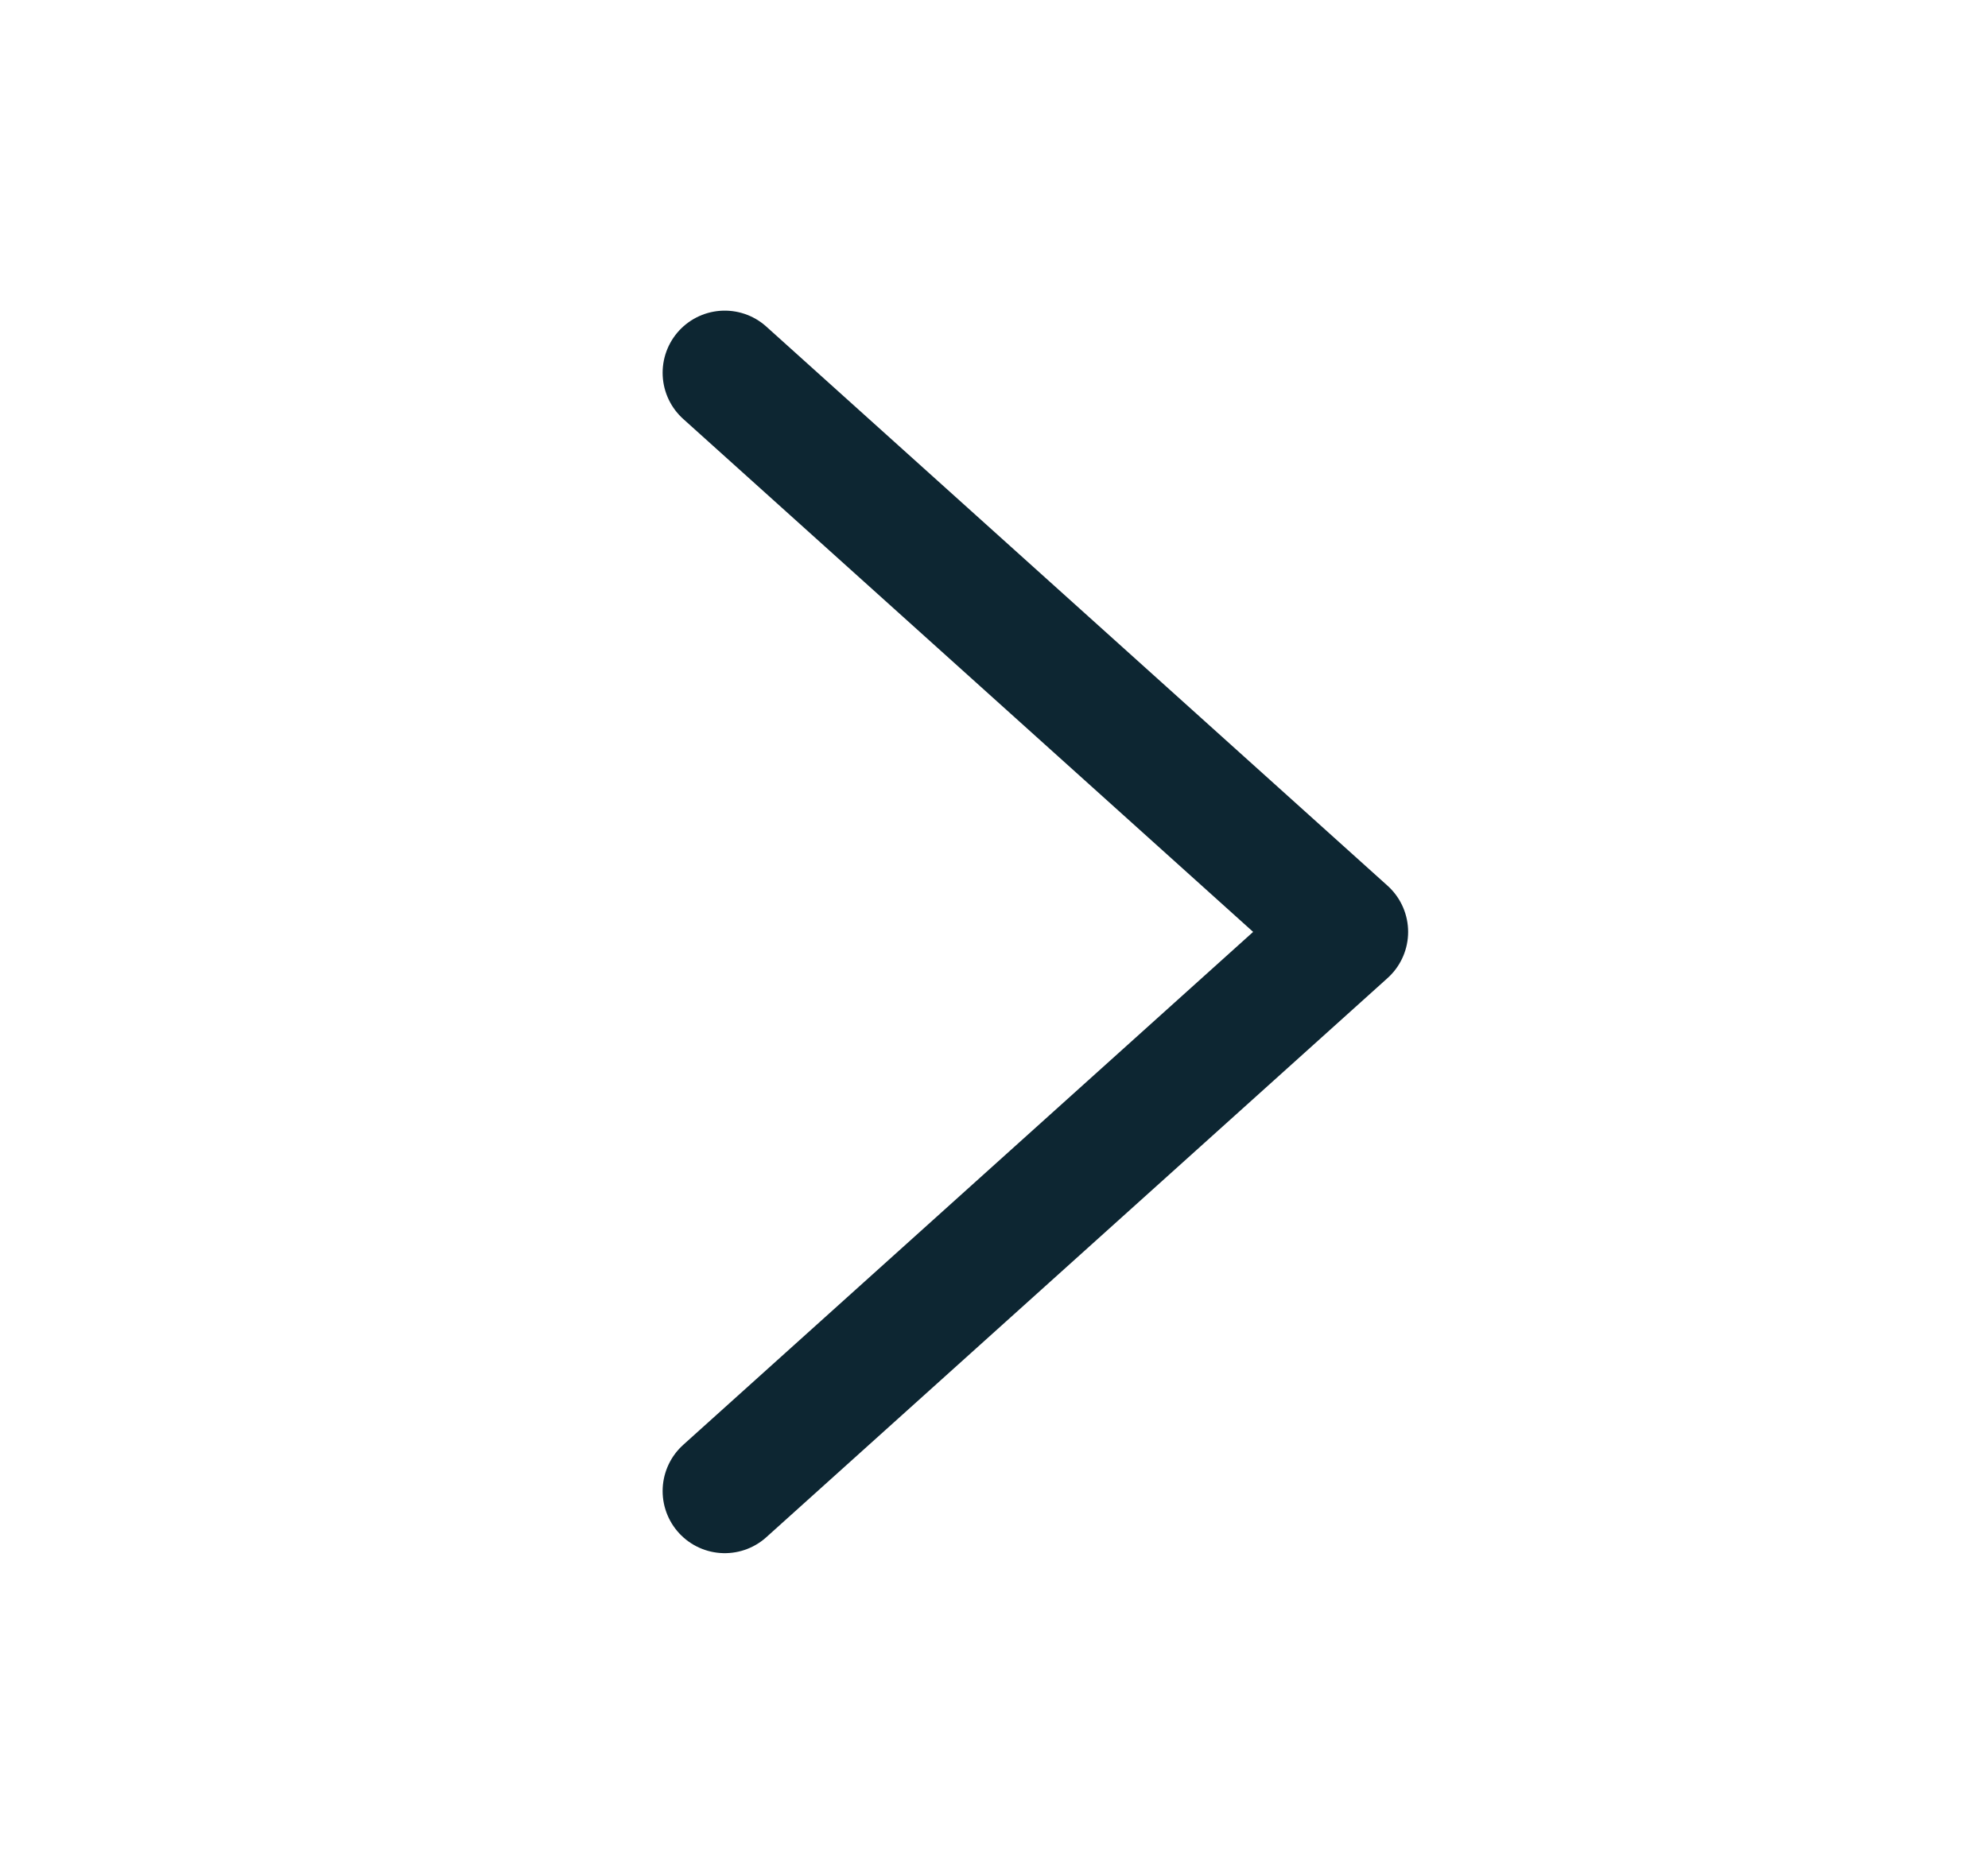
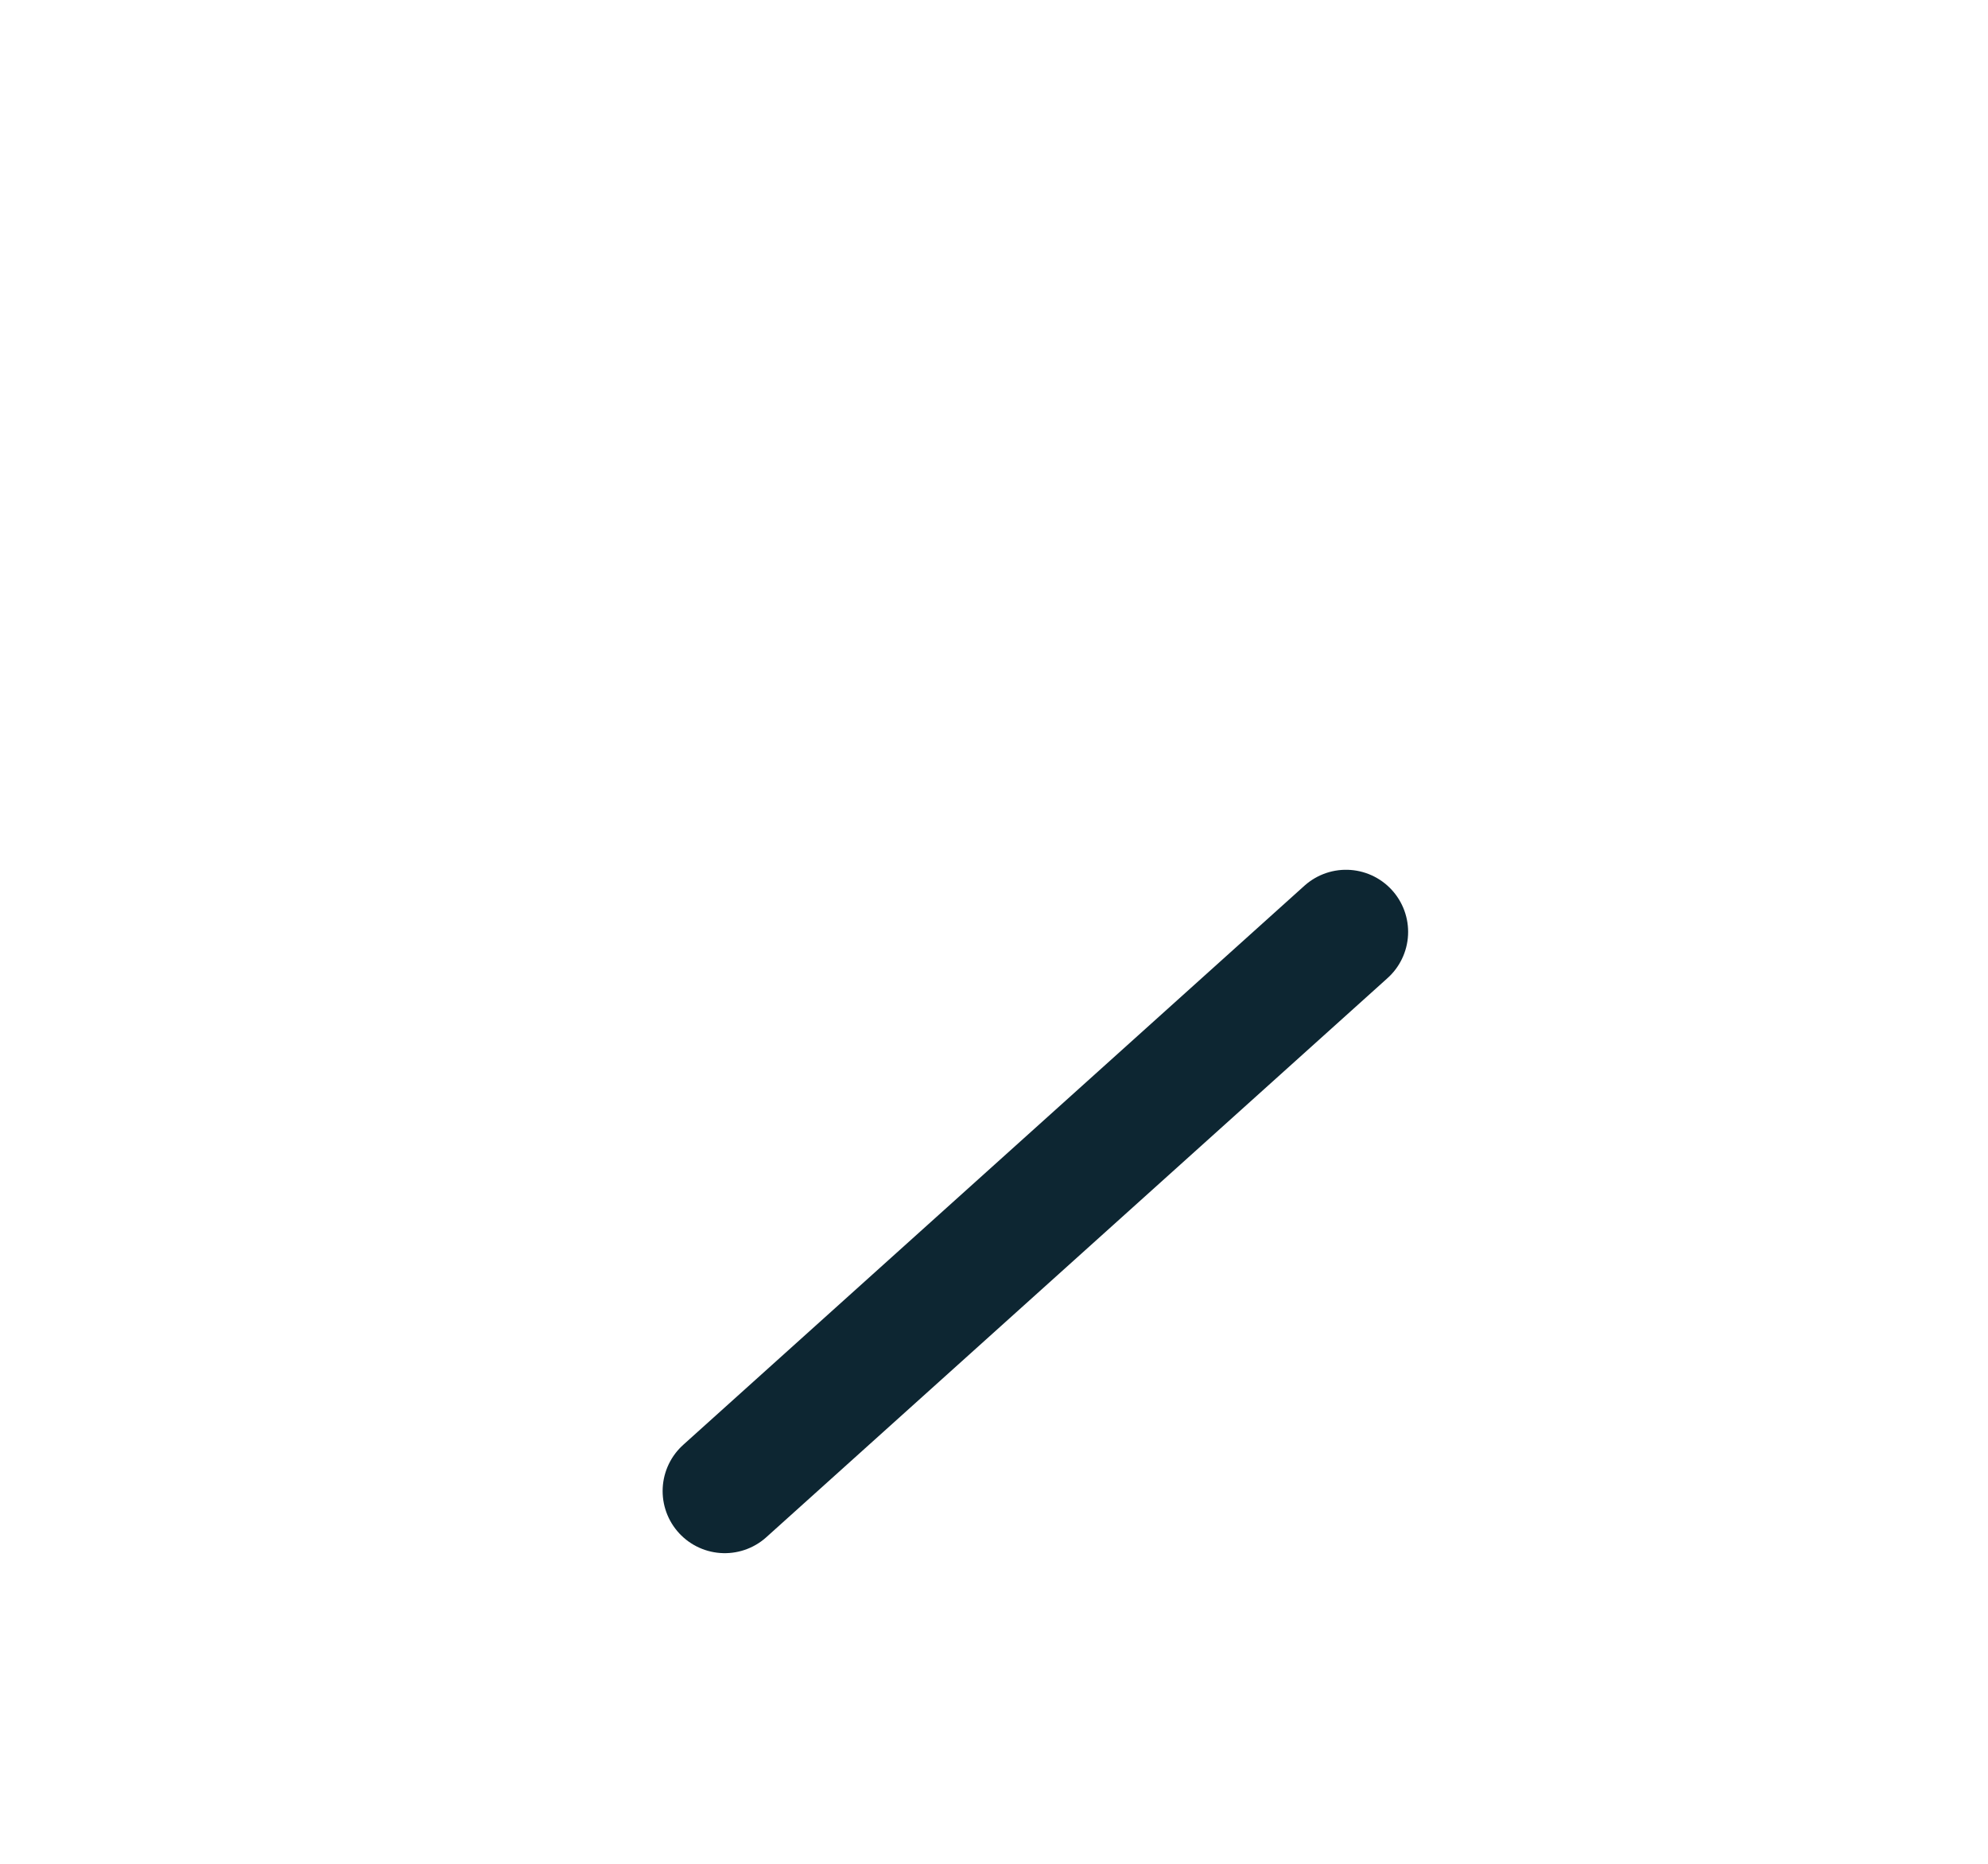
<svg xmlns="http://www.w3.org/2000/svg" width="16" height="15" viewBox="0 0 16 15" fill="none">
-   <path d="M5.833 12L10.833 7.5L5.833 3" stroke="#0D2632" stroke-linecap="round" stroke-linejoin="round" />
+   <path d="M5.833 12L10.833 7.5" stroke="#0D2632" stroke-linecap="round" stroke-linejoin="round" />
</svg>